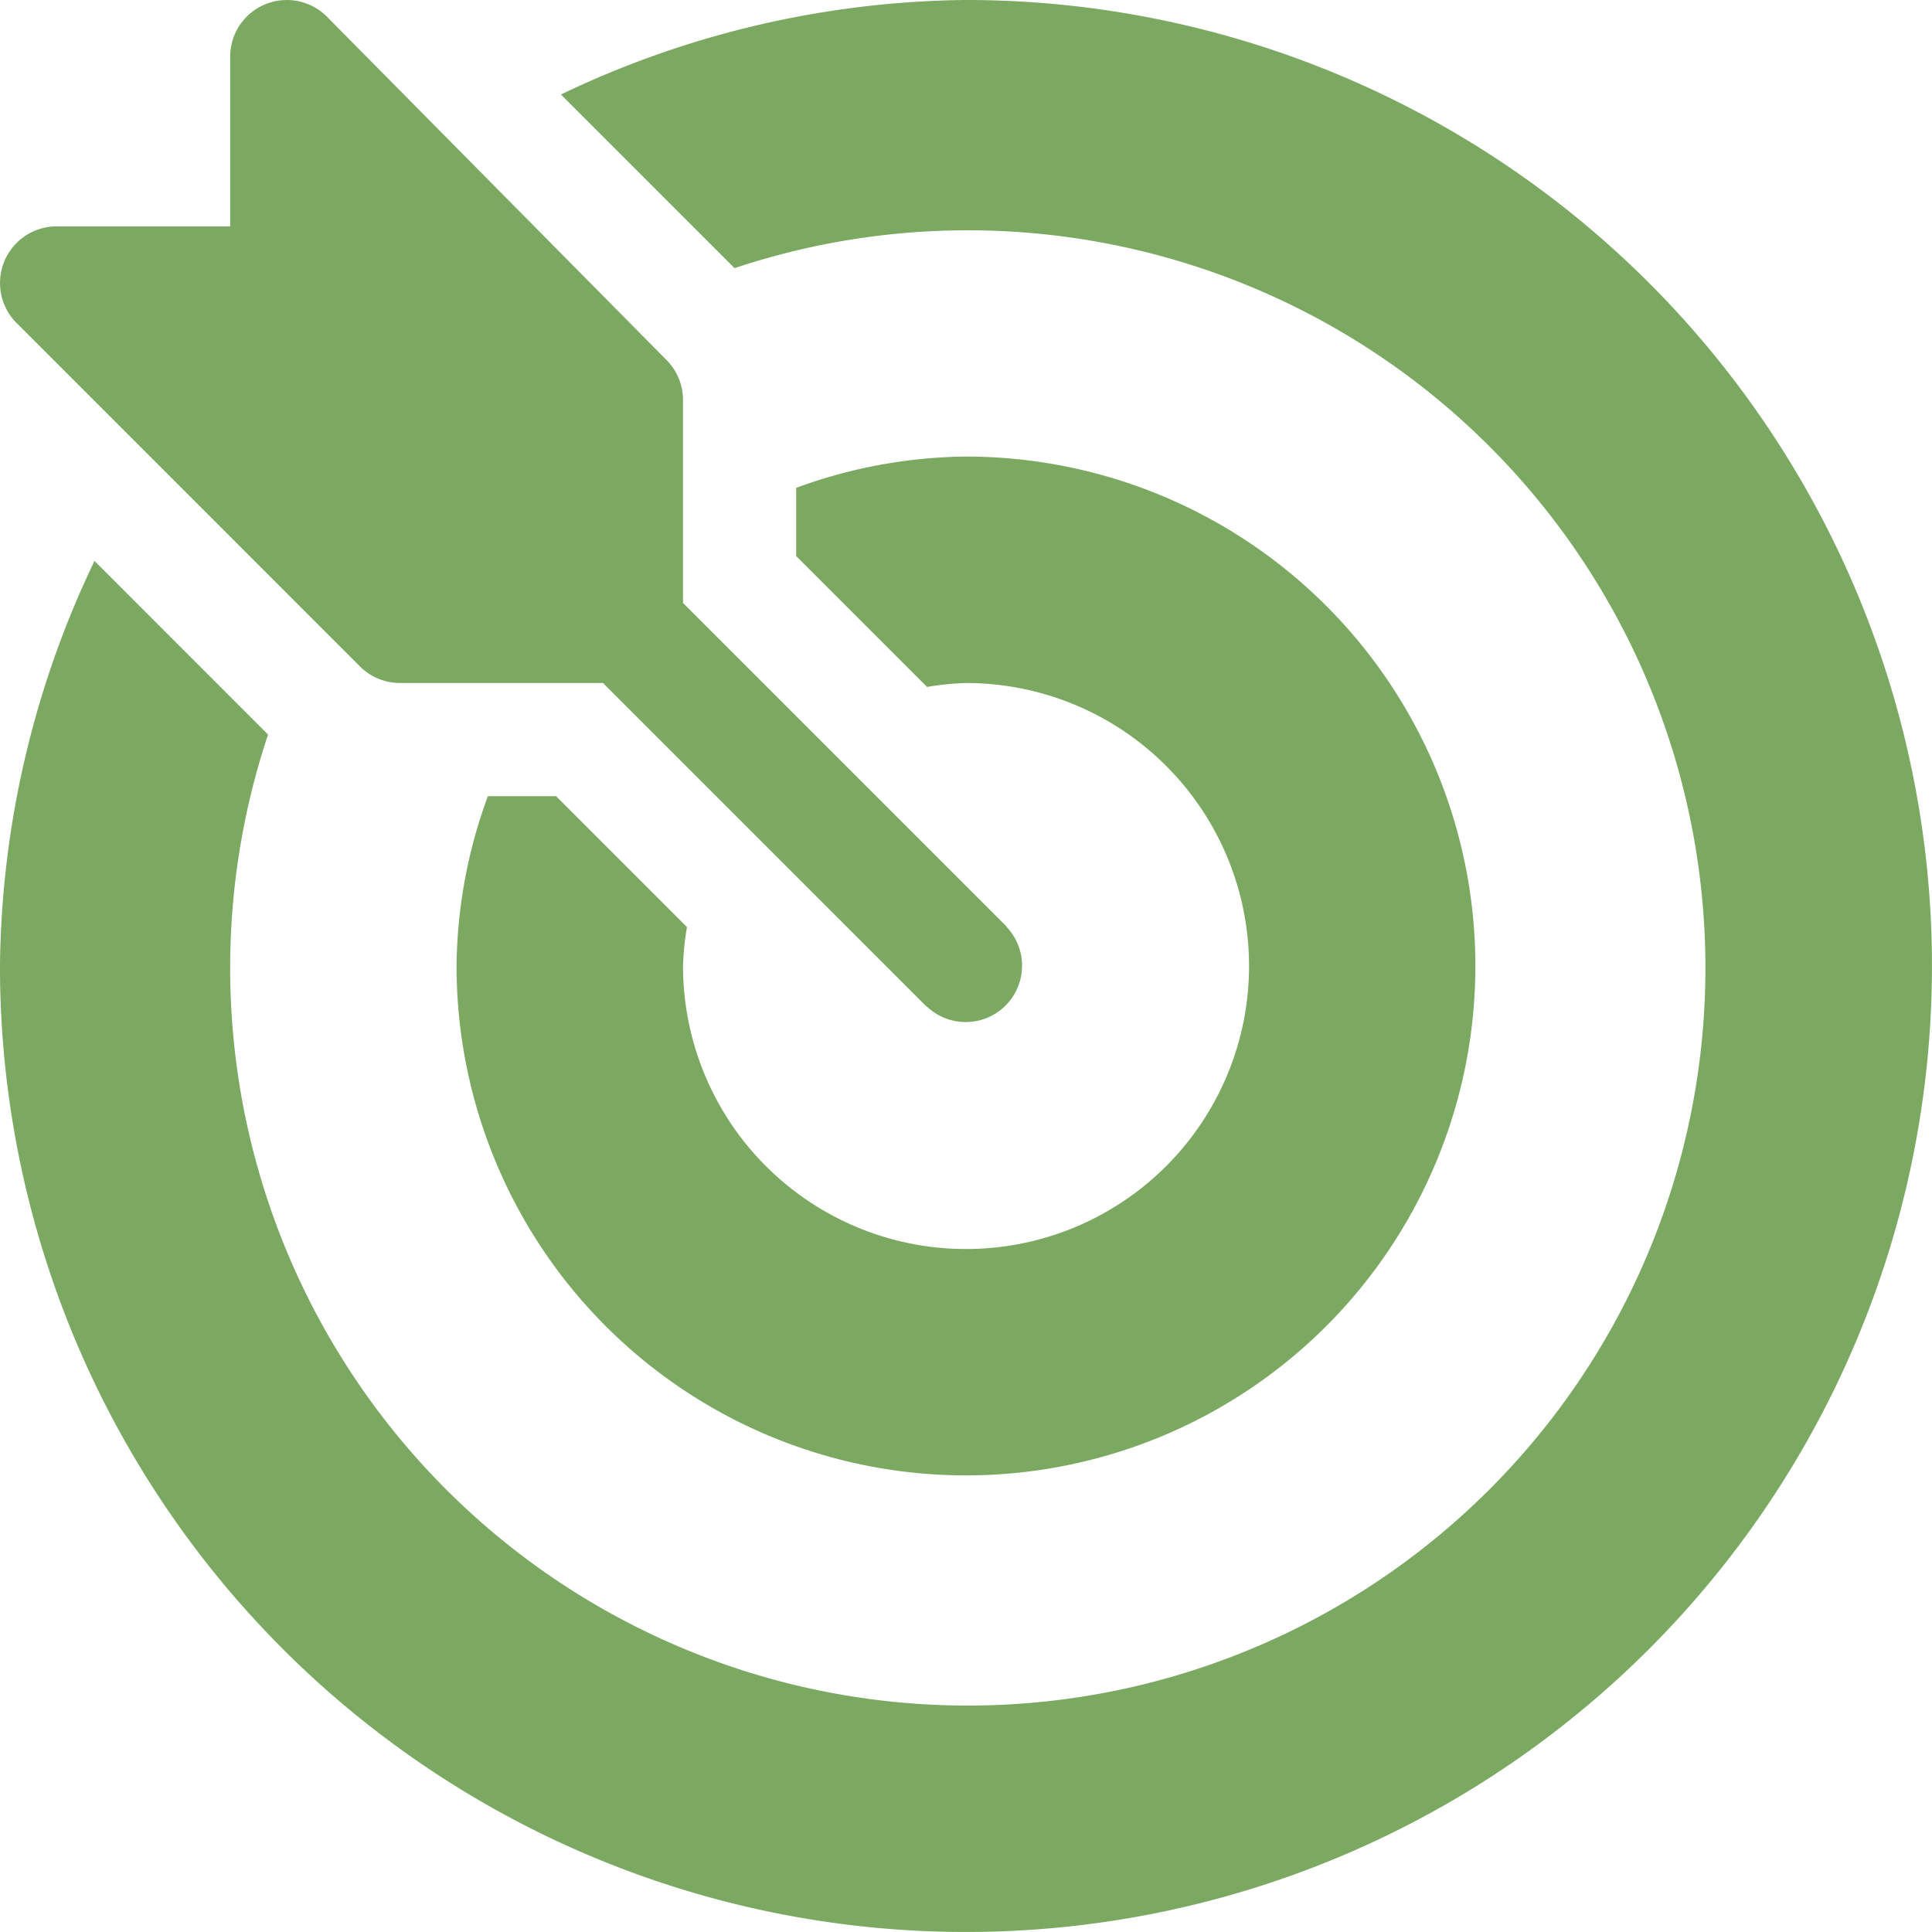
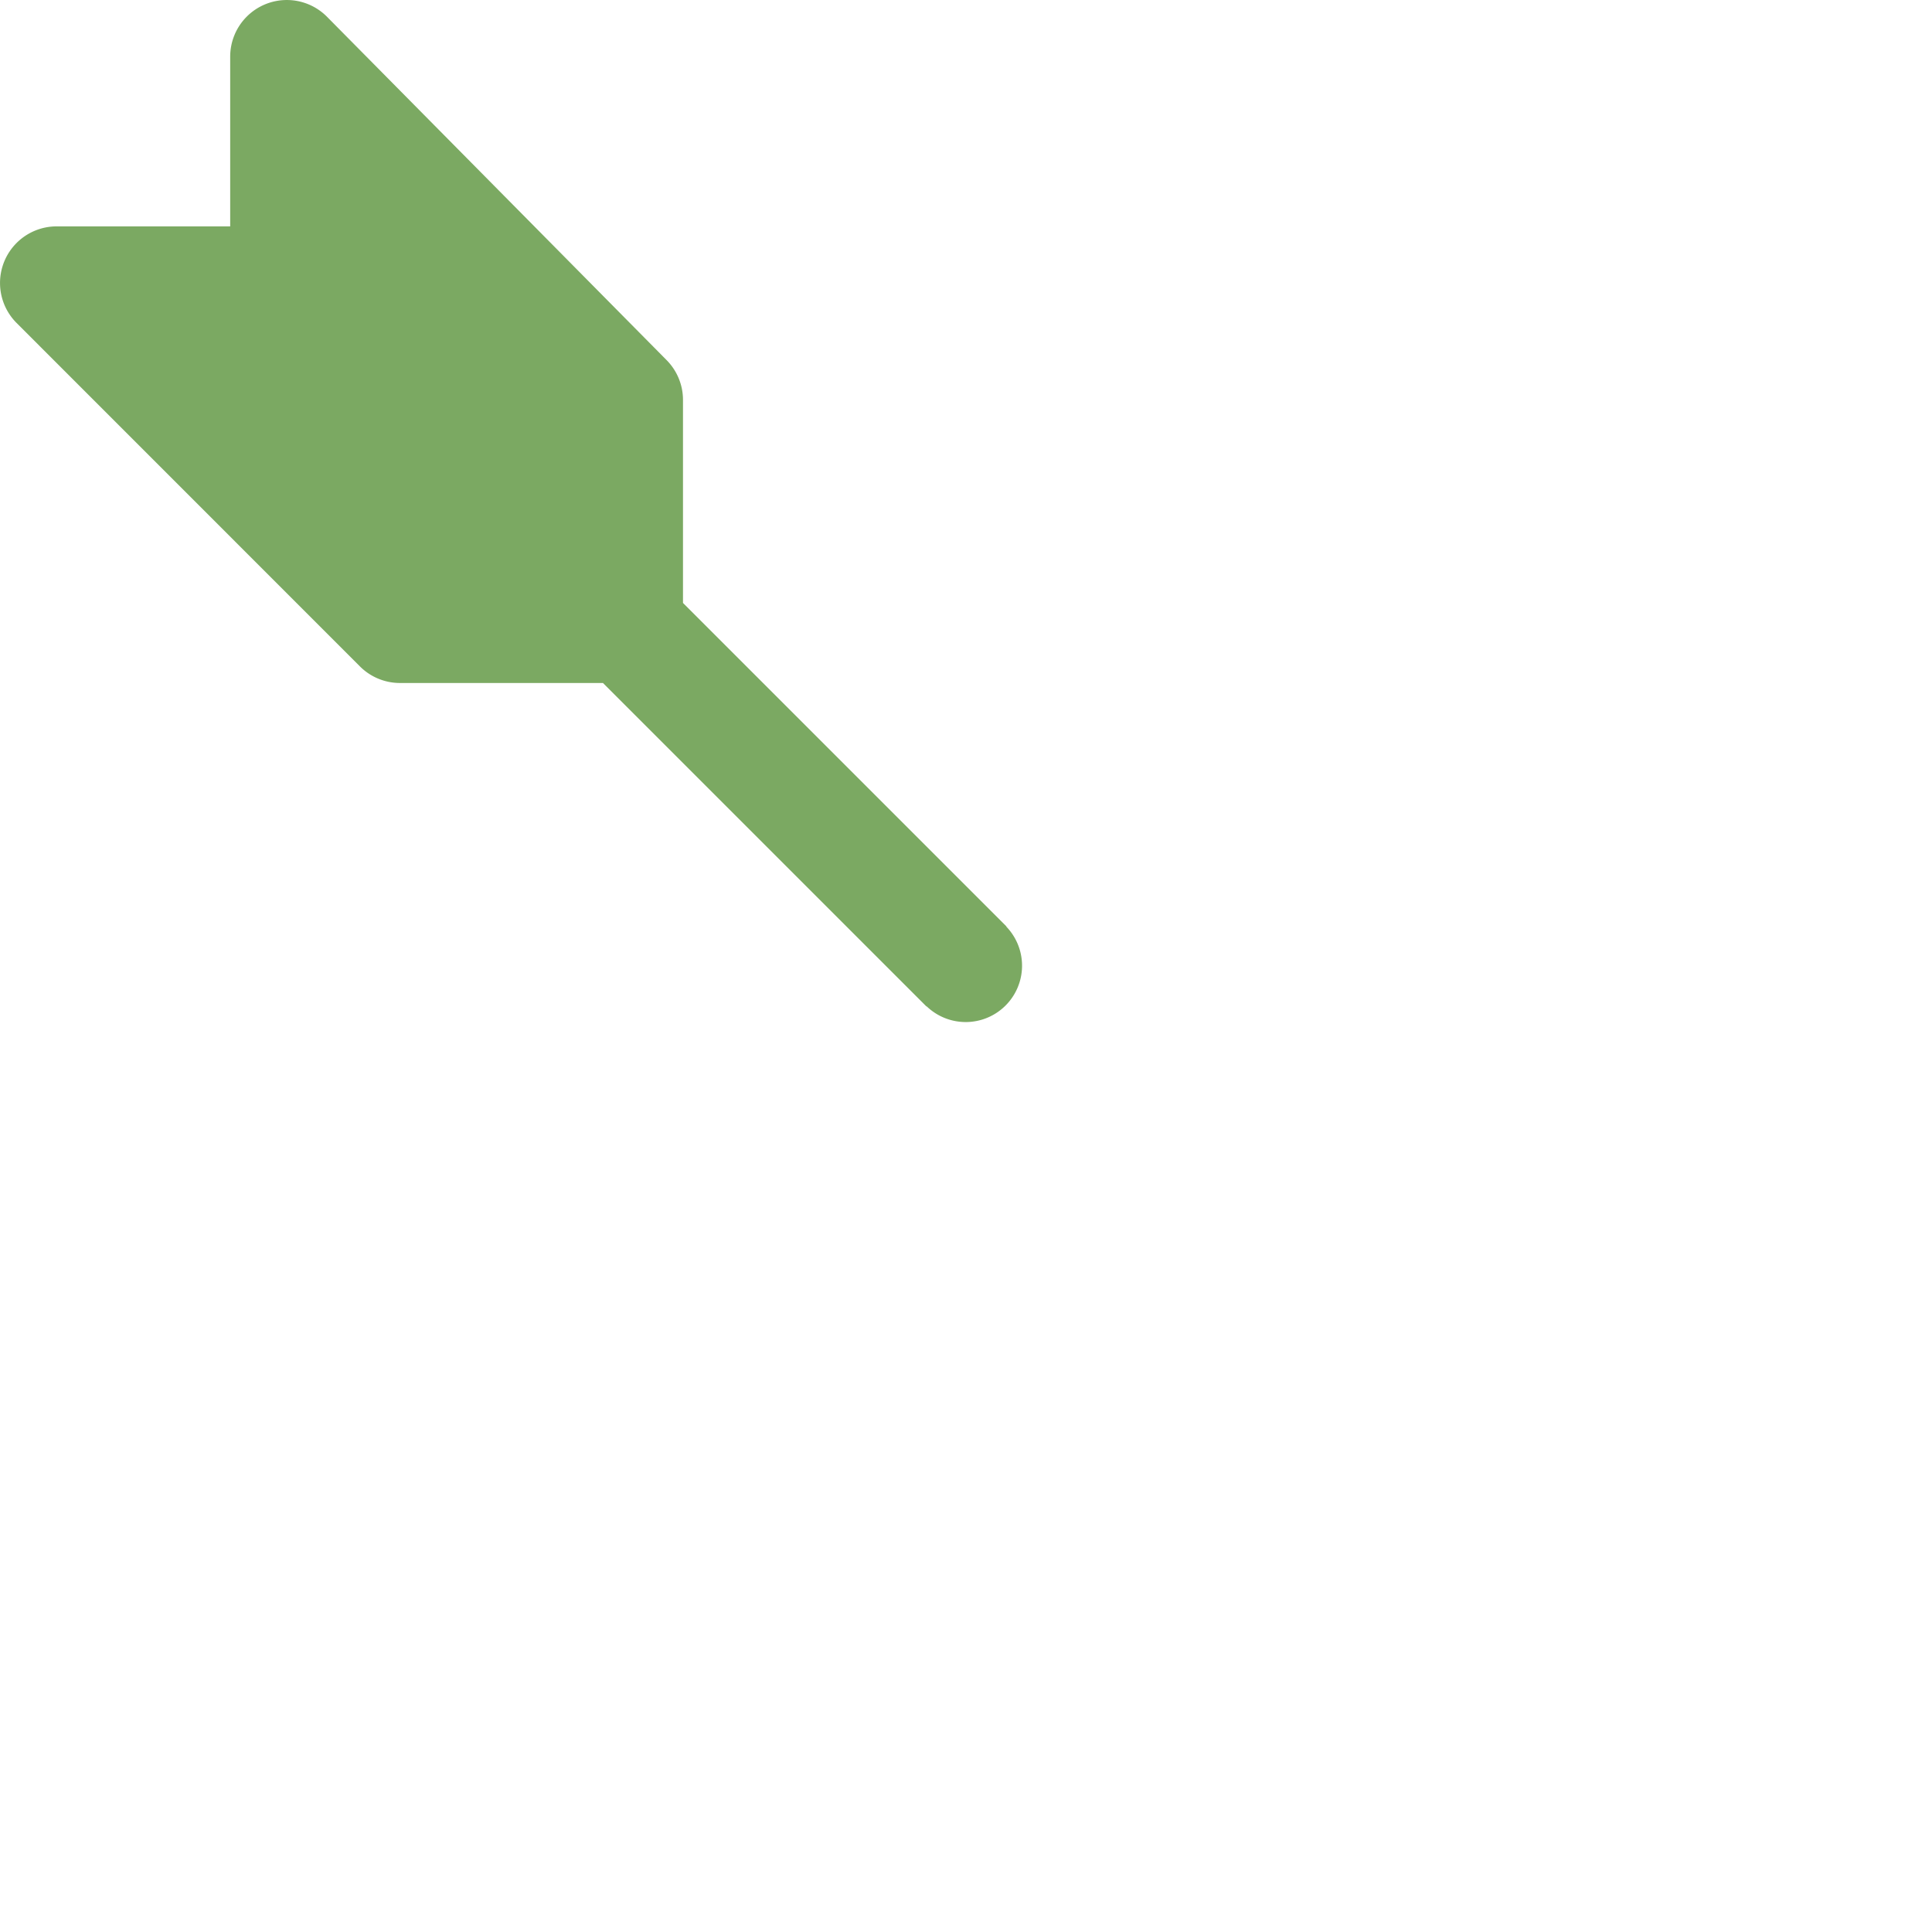
<svg xmlns="http://www.w3.org/2000/svg" width="106.278" height="106.277" viewBox="0 0 106.278 106.277">
  <g id="Group_334" data-name="Group 334" transform="translate(0 -0.001)">
    <g id="Group_329" data-name="Group 329" transform="translate(0 0.001)">
      <g id="Group_328" data-name="Group 328" transform="translate(0)">
        <path id="Path_271" data-name="Path 271" d="M55.381,51c-.017-.018-.022-.043-.04-.06L37.571,33.169V22a3.112,3.112,0,0,0-.912-2.2L17.978.913a3.114,3.114,0,0,0-5.315,2.2v9.341H3.114a3.113,3.113,0,0,0-2.2,5.315L19.8,36.66a3.111,3.111,0,0,0,2.2.912H33.169L50.938,55.341c.018.018.042.023.06.04A3.1,3.1,0,0,0,55.381,51Z" transform="translate(0 -0.001)" fill="#7ba962" />
      </g>
    </g>
    <g id="Group_331" data-name="Group 331" transform="translate(0.001 0.002)">
      <g id="Group_330" data-name="Group 330" transform="translate(0 0)">
-         <path id="Path_272" data-name="Path 272" d="M53.142,0A52.672,52.672,0,0,0,30.859,5.2l9.551,9.551A40.577,40.577,0,1,1,14.747,40.409L5.2,30.858A52.68,52.68,0,0,0,0,53.141,53.139,53.139,0,1,0,53.142,0Z" transform="translate(-0.003 -0.002)" fill="#7ba962" />
-       </g>
+         </g>
    </g>
    <g id="Group_333" data-name="Group 333" transform="translate(25.117 25.118)">
      <g id="Group_332" data-name="Group 332">
-         <path id="Path_273" data-name="Path 273" d="M149.024,121a27.694,27.694,0,0,0-9.341,1.721v3.752l7.2,7.2a15.326,15.326,0,0,1,2.143-.217,15.568,15.568,0,1,1-15.568,15.568,15.319,15.319,0,0,1,.217-2.143l-7.2-7.2h-3.752A27.694,27.694,0,0,0,121,149.023,28.022,28.022,0,1,0,149.024,121Z" transform="translate(-121.002 -121.001)" fill="#7ba962" />
-       </g>
+         </g>
    </g>
  </g>
</svg>